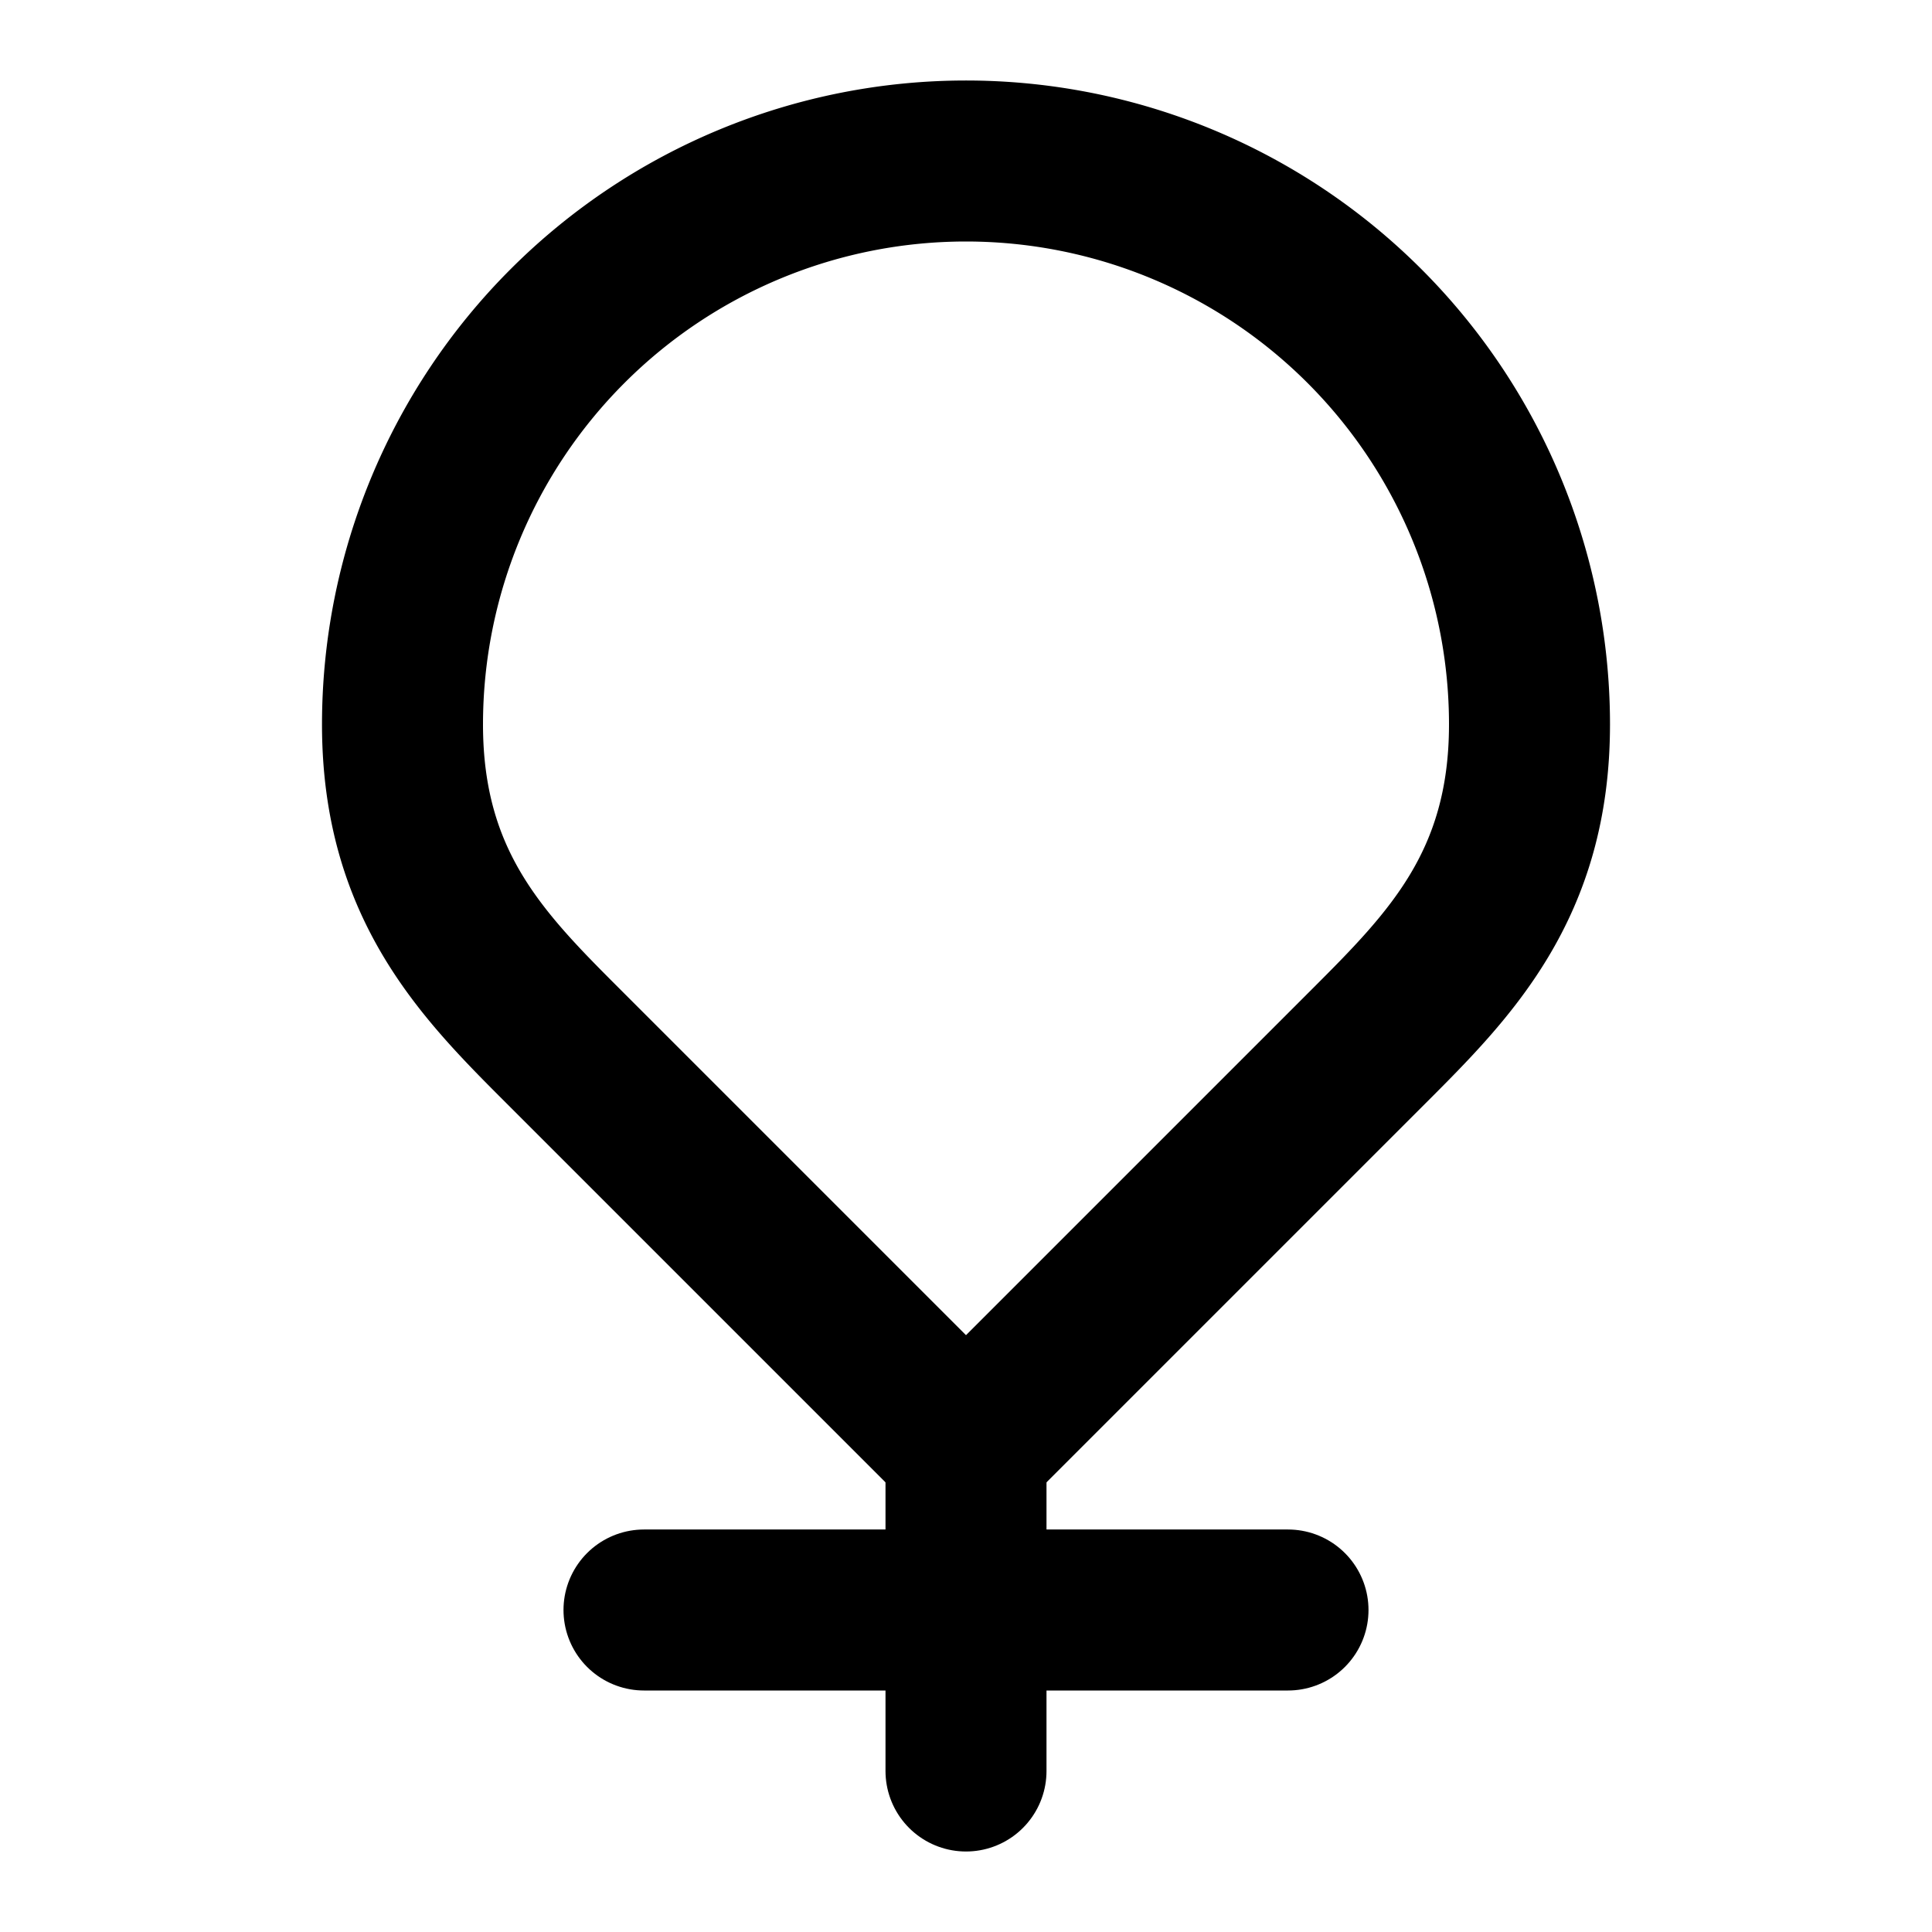
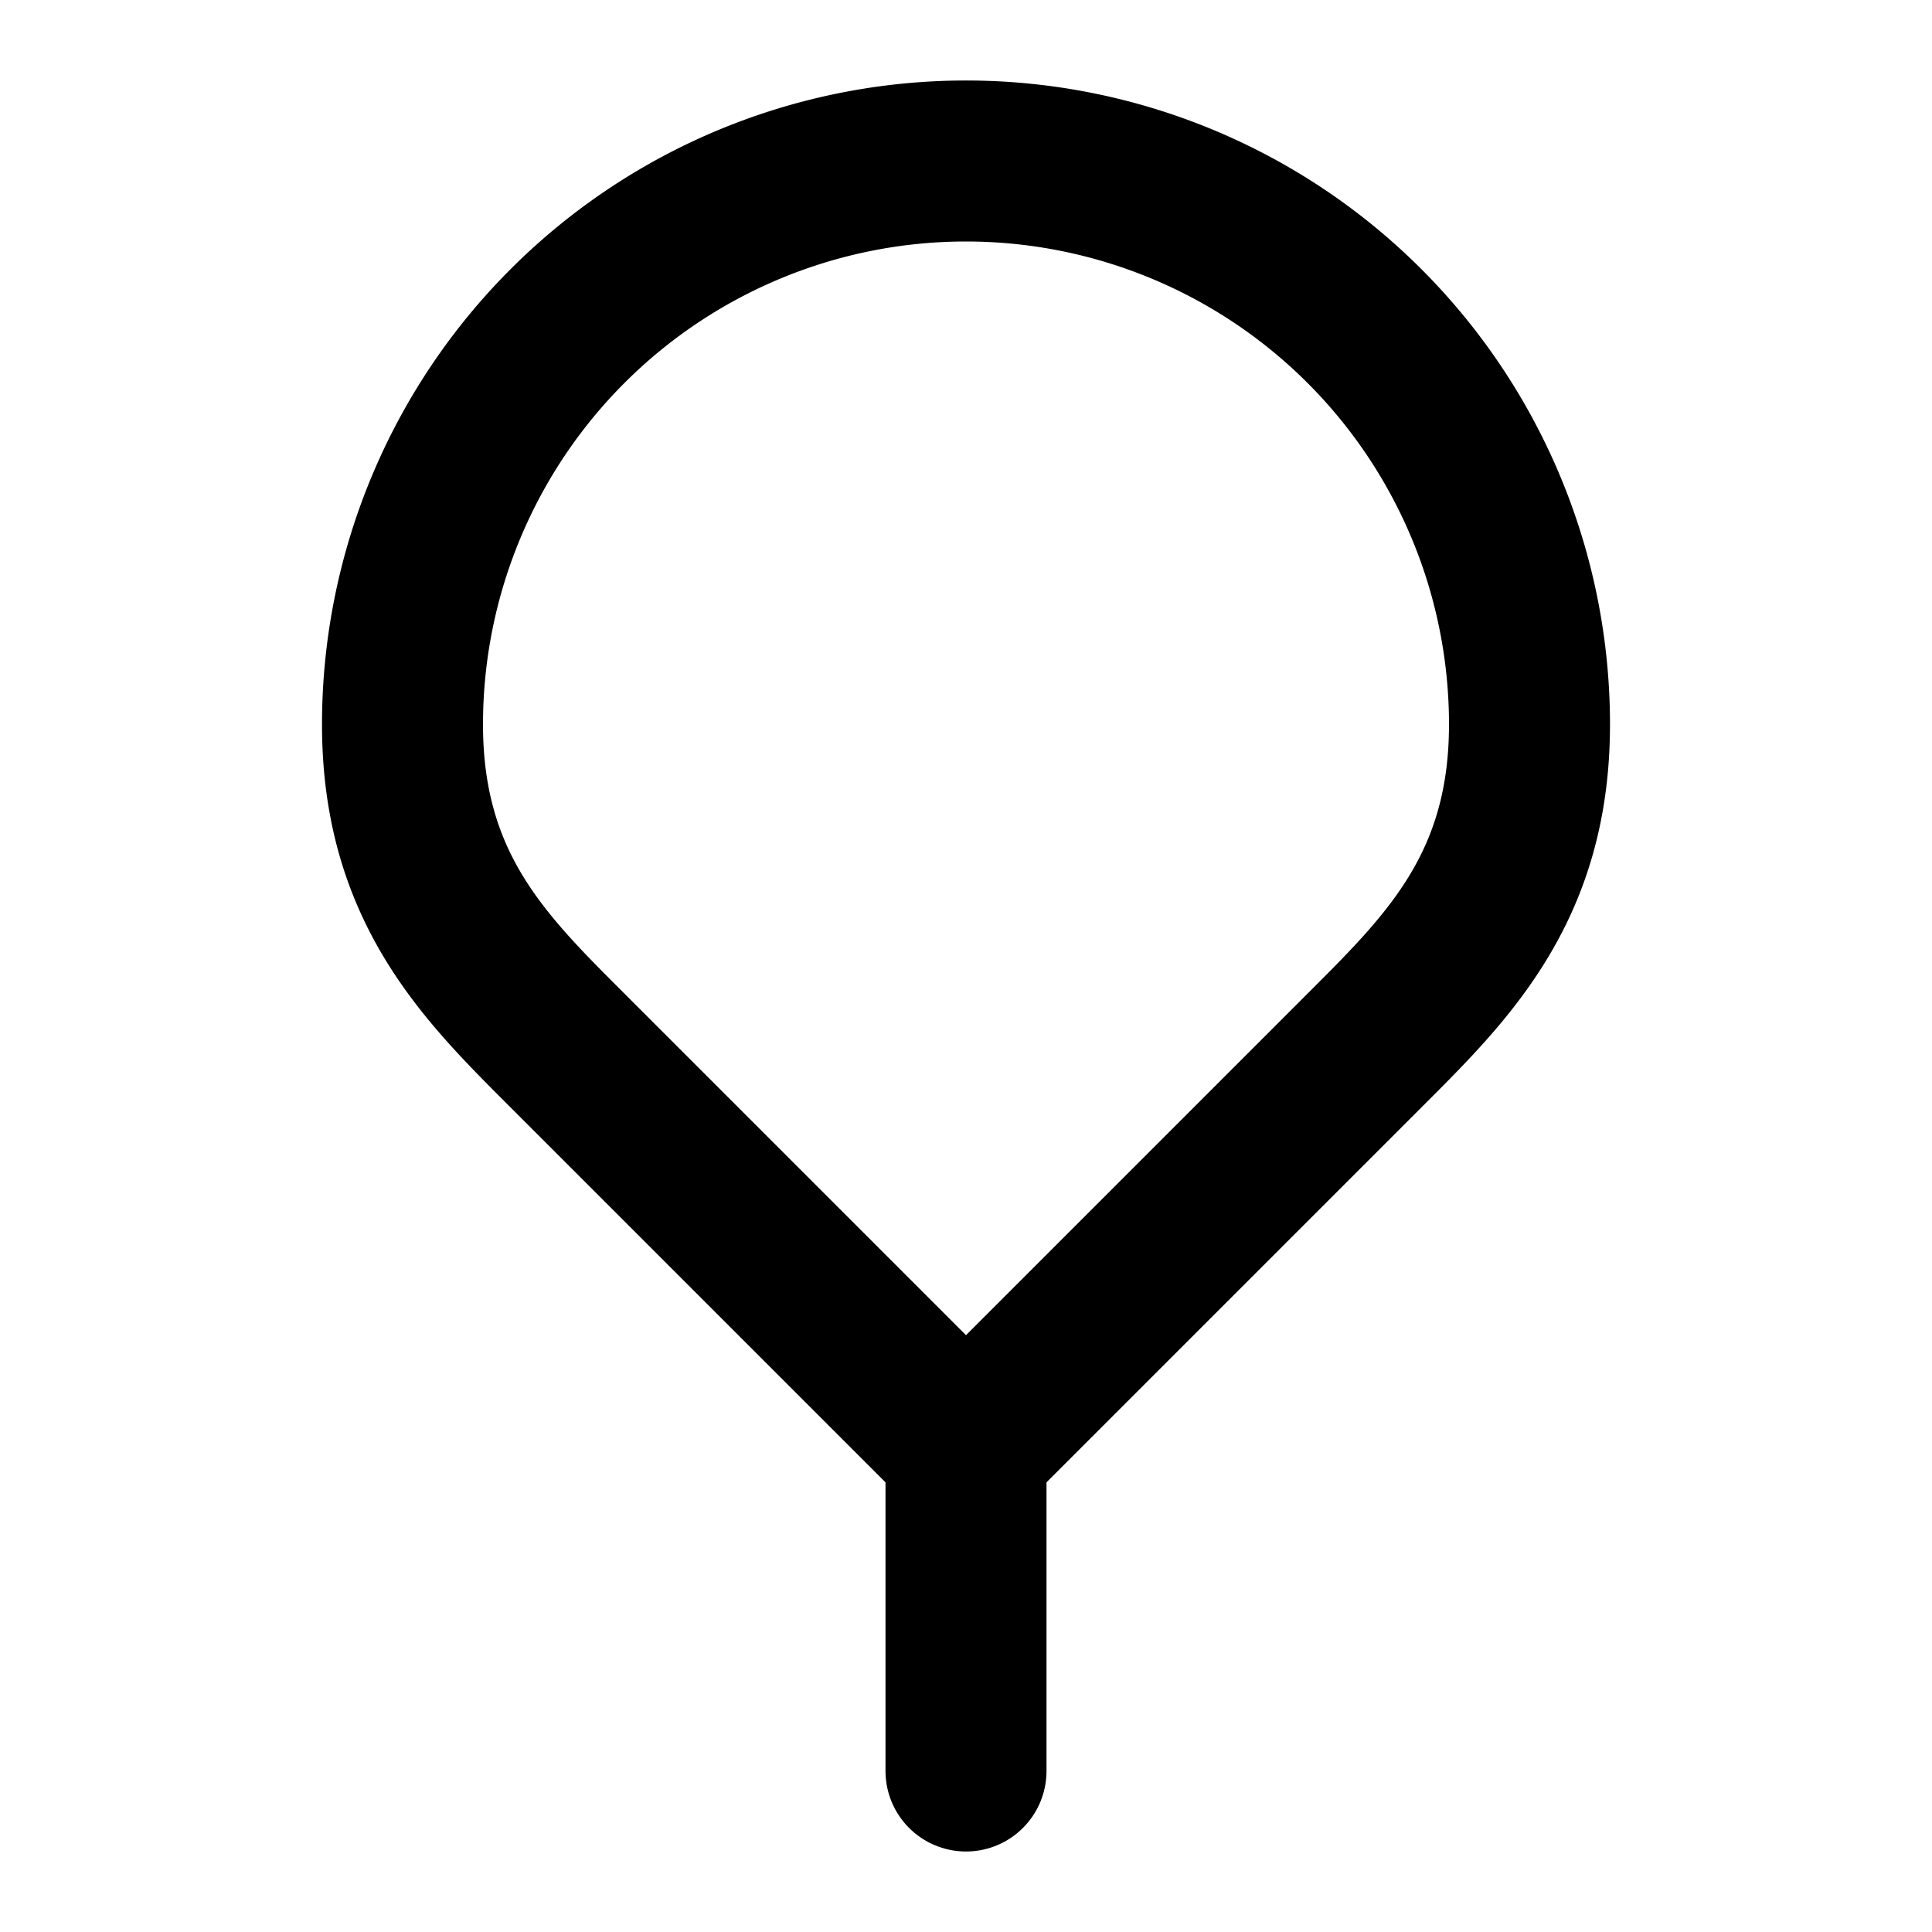
<svg xmlns="http://www.w3.org/2000/svg" viewBox="0 0 24 24" fill="none" stroke="currentColor" stroke-width="2" stroke-linecap="round" stroke-linejoin="round">
  <path d="M12 2a7 7 0 0 0-7 7c0 2 1 3 2 4l5 5c1-1 5-5 5-5 1-1 2-2 2-4a7 7 0 0 0-7-7Z" />
  <path d="M12 18v4" />
-   <path d="M8 20h8" />
</svg>